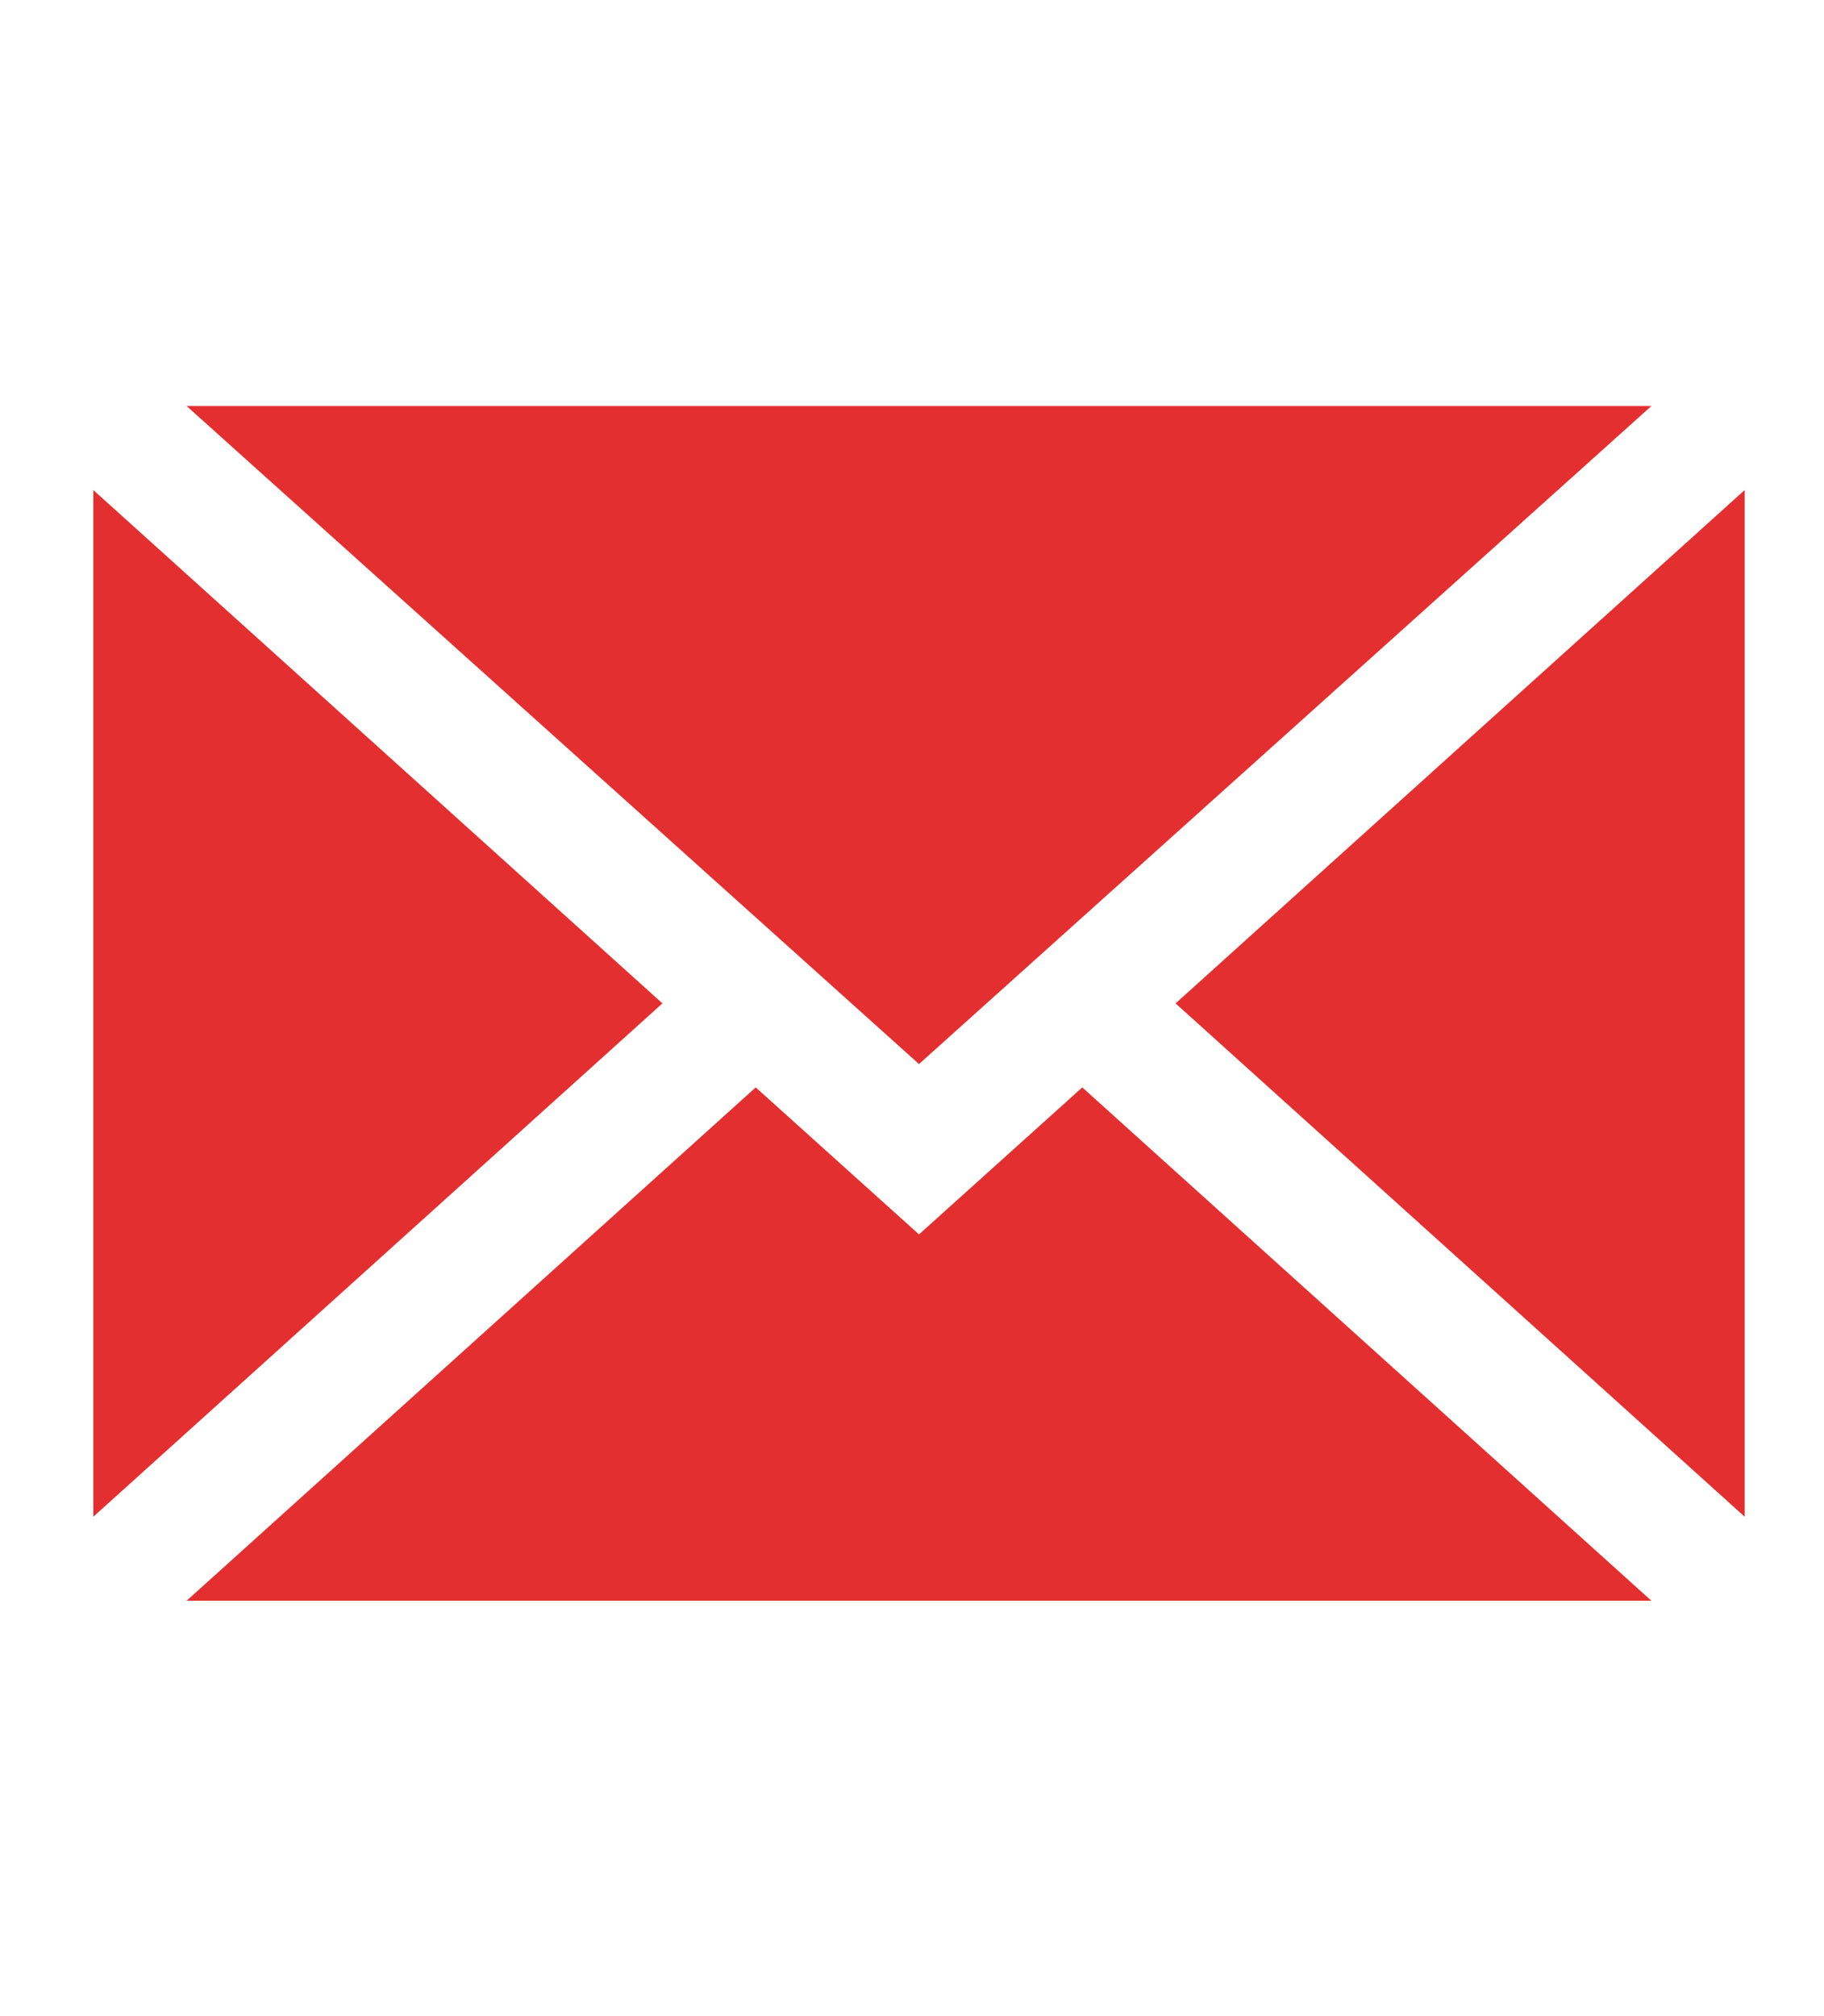
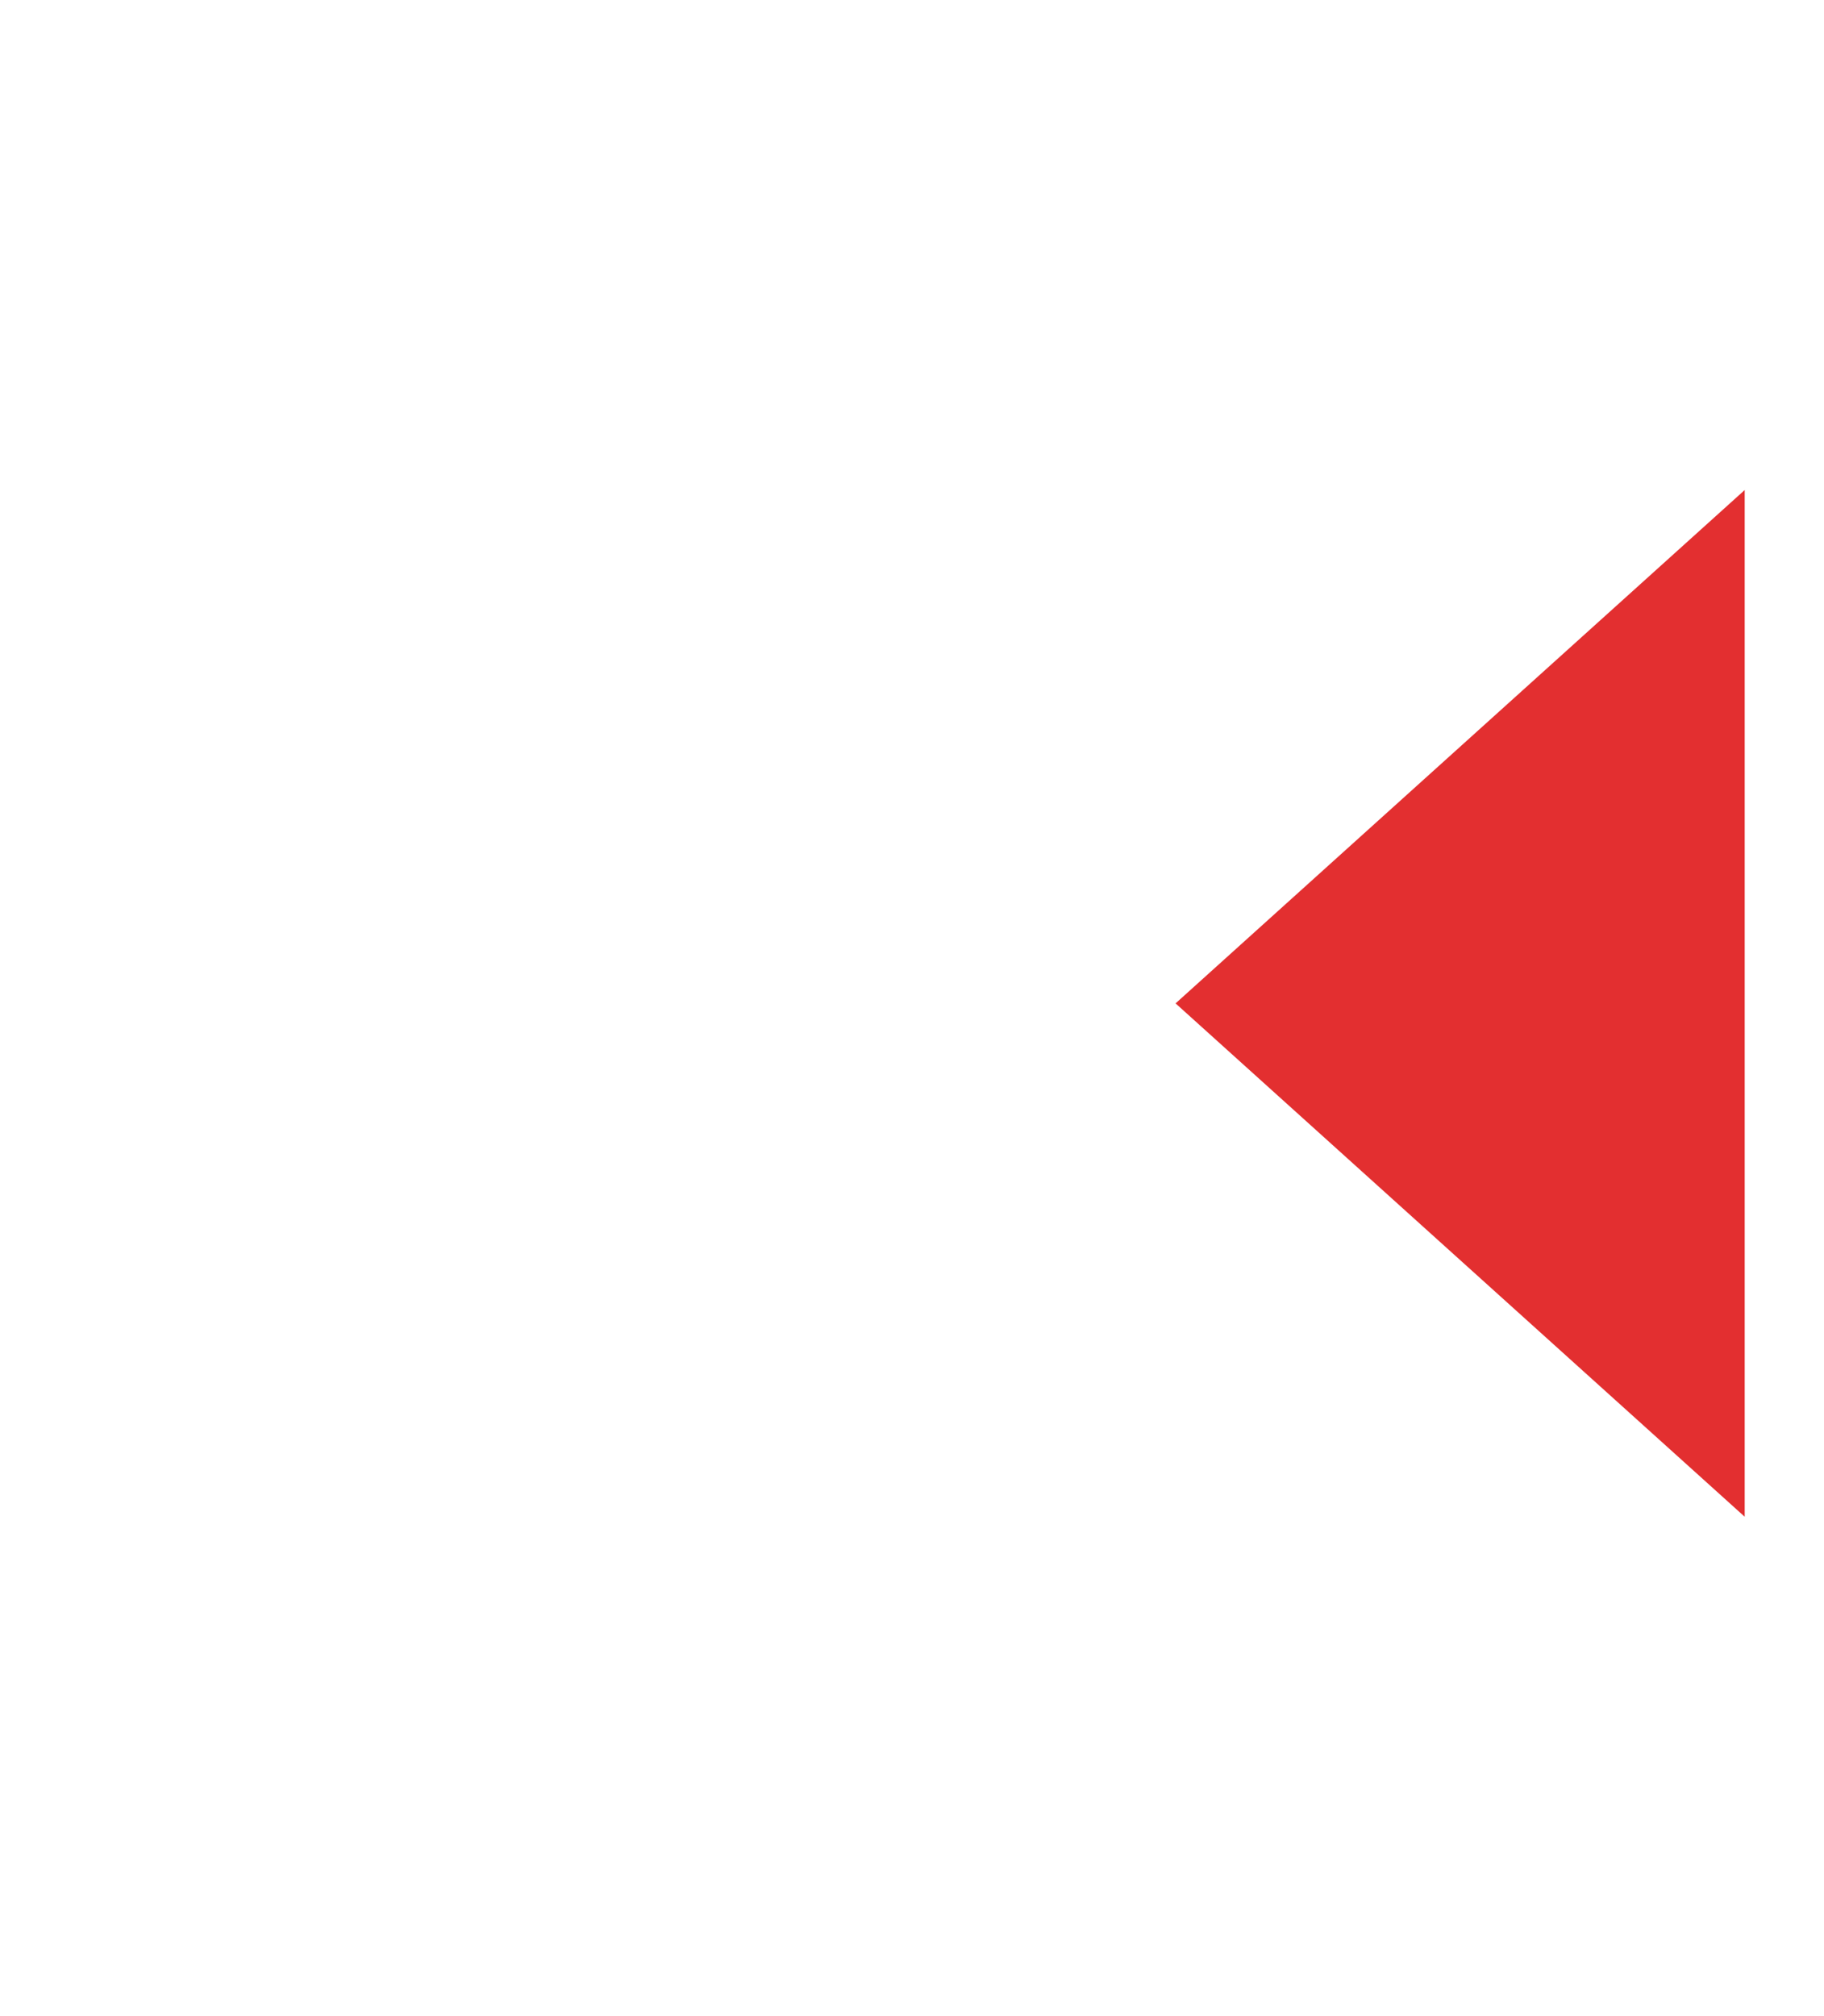
<svg xmlns="http://www.w3.org/2000/svg" version="1.1" id="Capa_1" x="0px" y="0px" viewBox="0 0 78.2 86.4" style="enable-background:new 0 0 78.2 86.4;" xml:space="preserve">
  <style type="text/css">
	.st0{fill:#E32F30;}
</style>
  <g>
    <polygon class="st0" points="74.8,65 74.8,21 50.4,43  " />
-     <polygon class="st0" points="39.4,52.9 32.4,46.6 8,68.6 70.8,68.6 46.4,46.6  " />
-     <polygon class="st0" points="70.8,17.4 8,17.4 39.4,45.6  " />
-     <polygon class="st0" points="4,21 4,65 28.4,43  " />
  </g>
</svg>